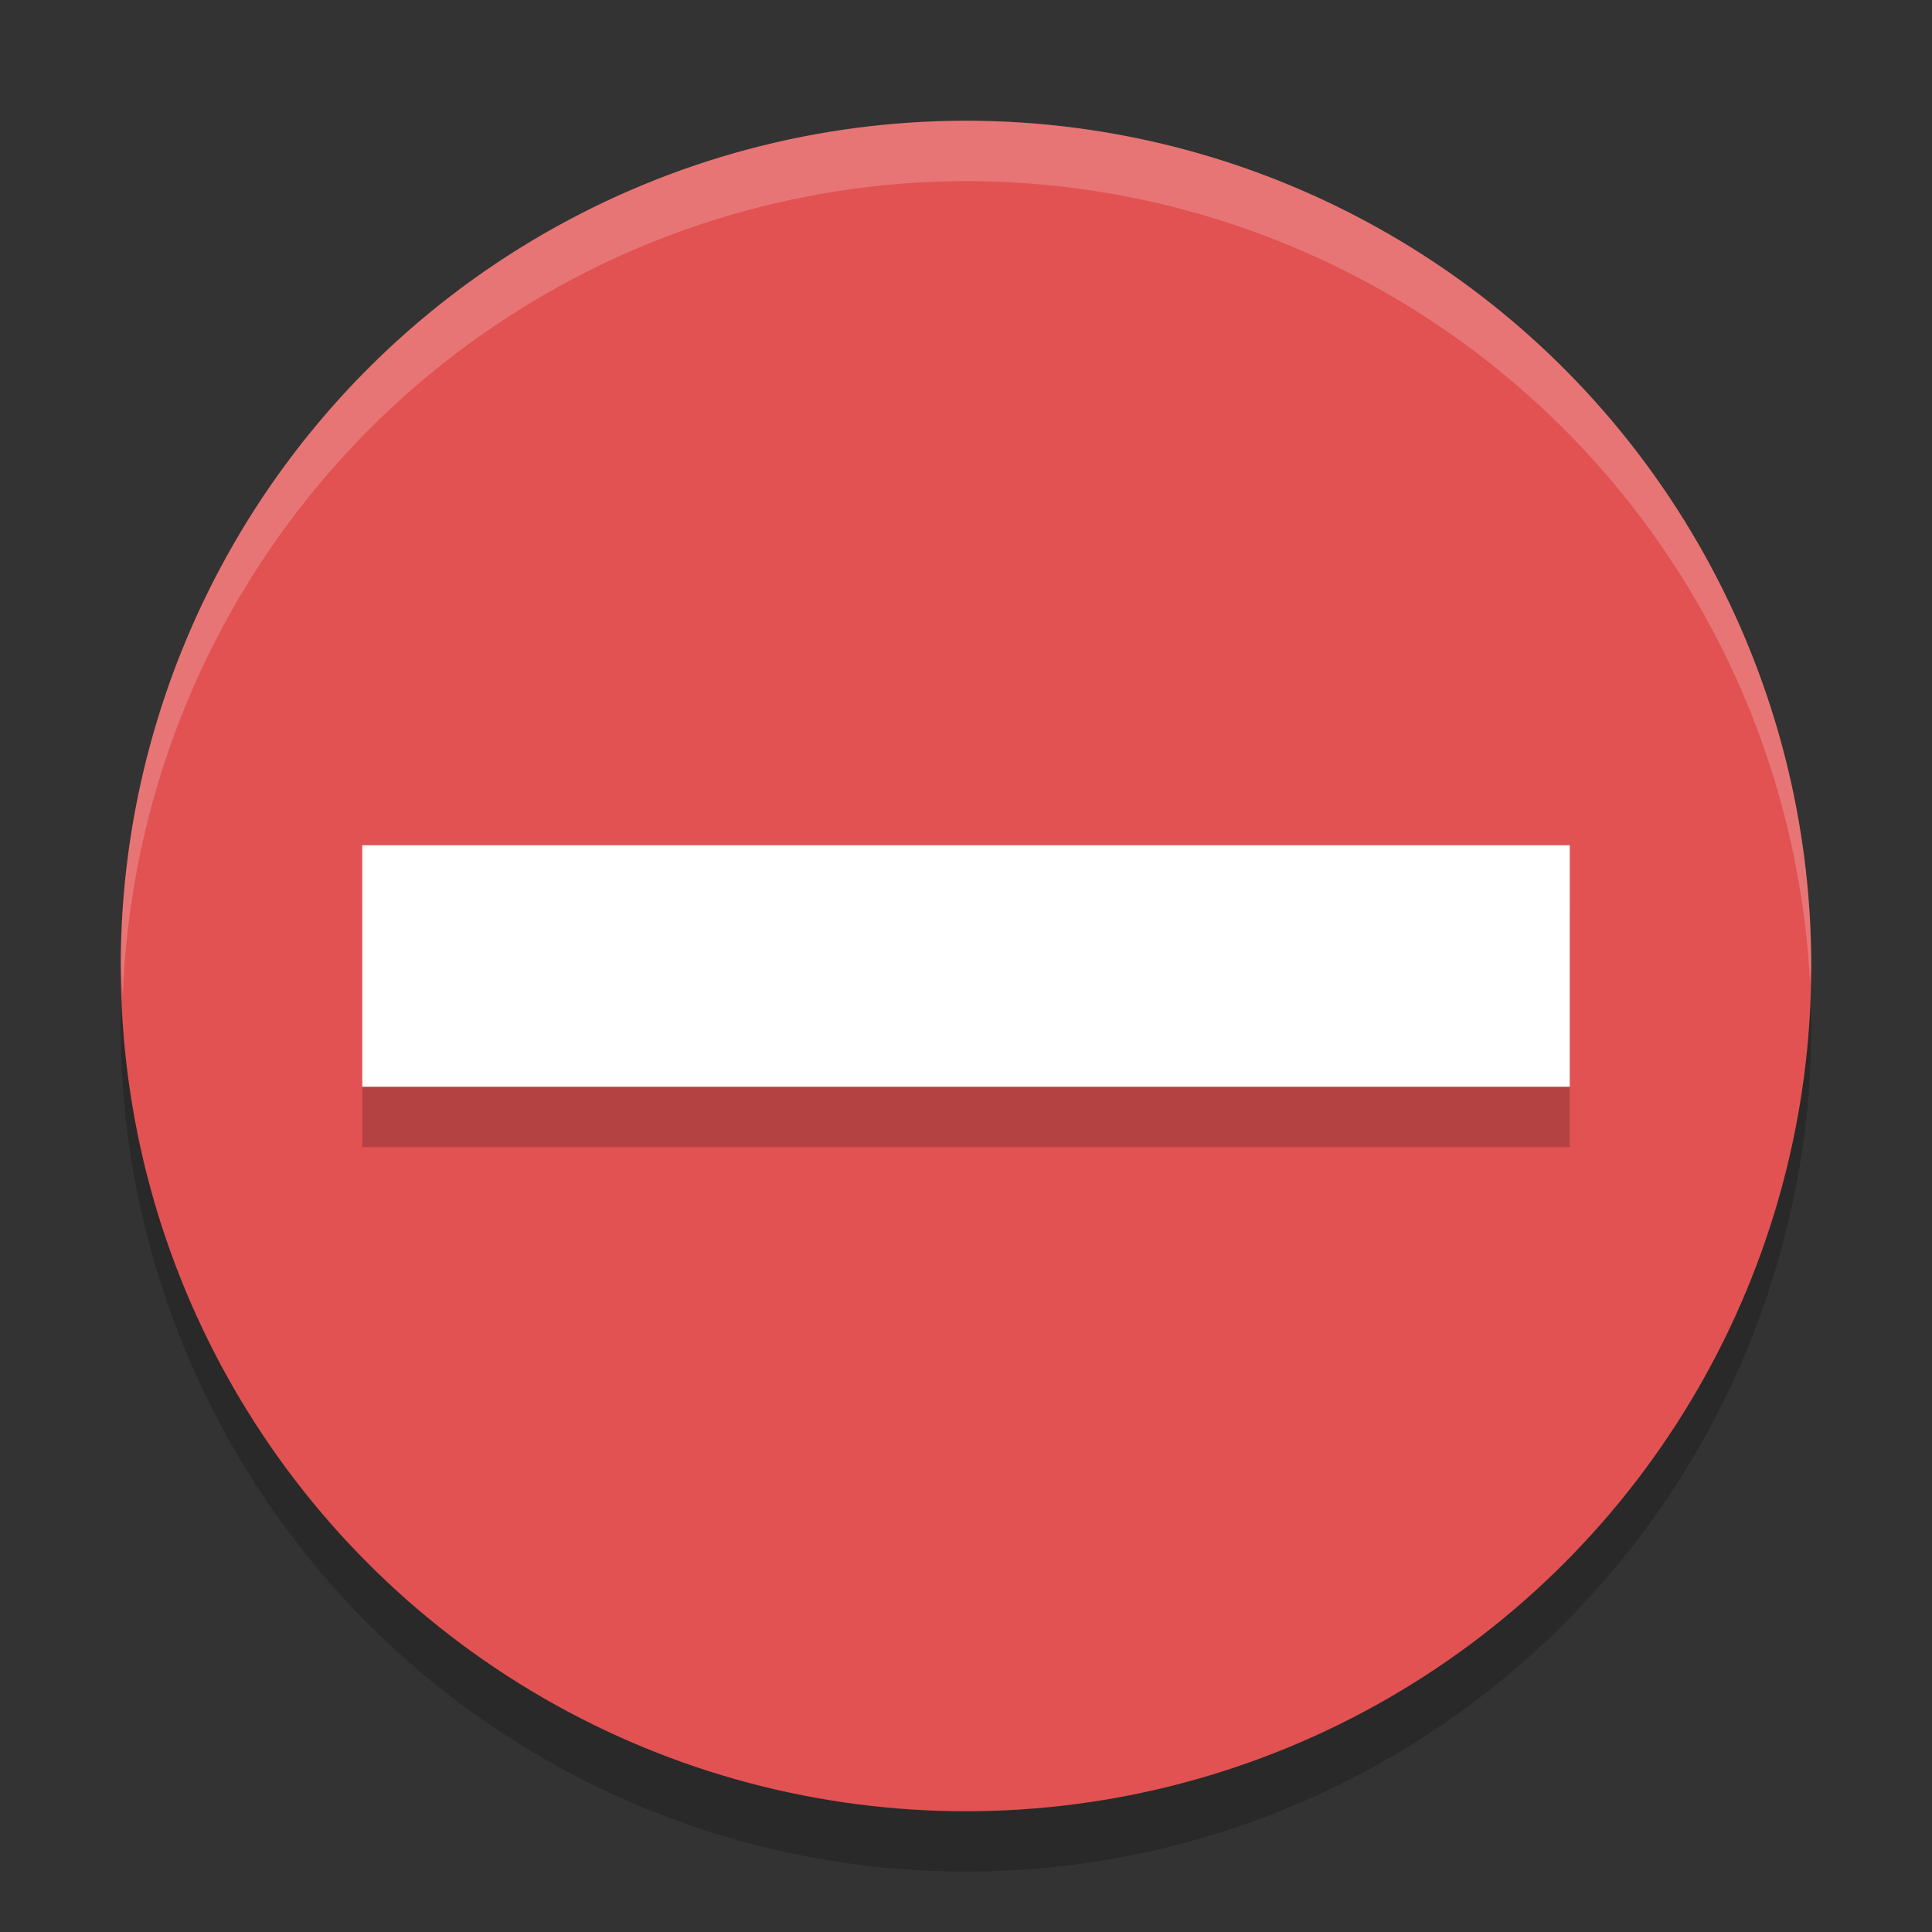
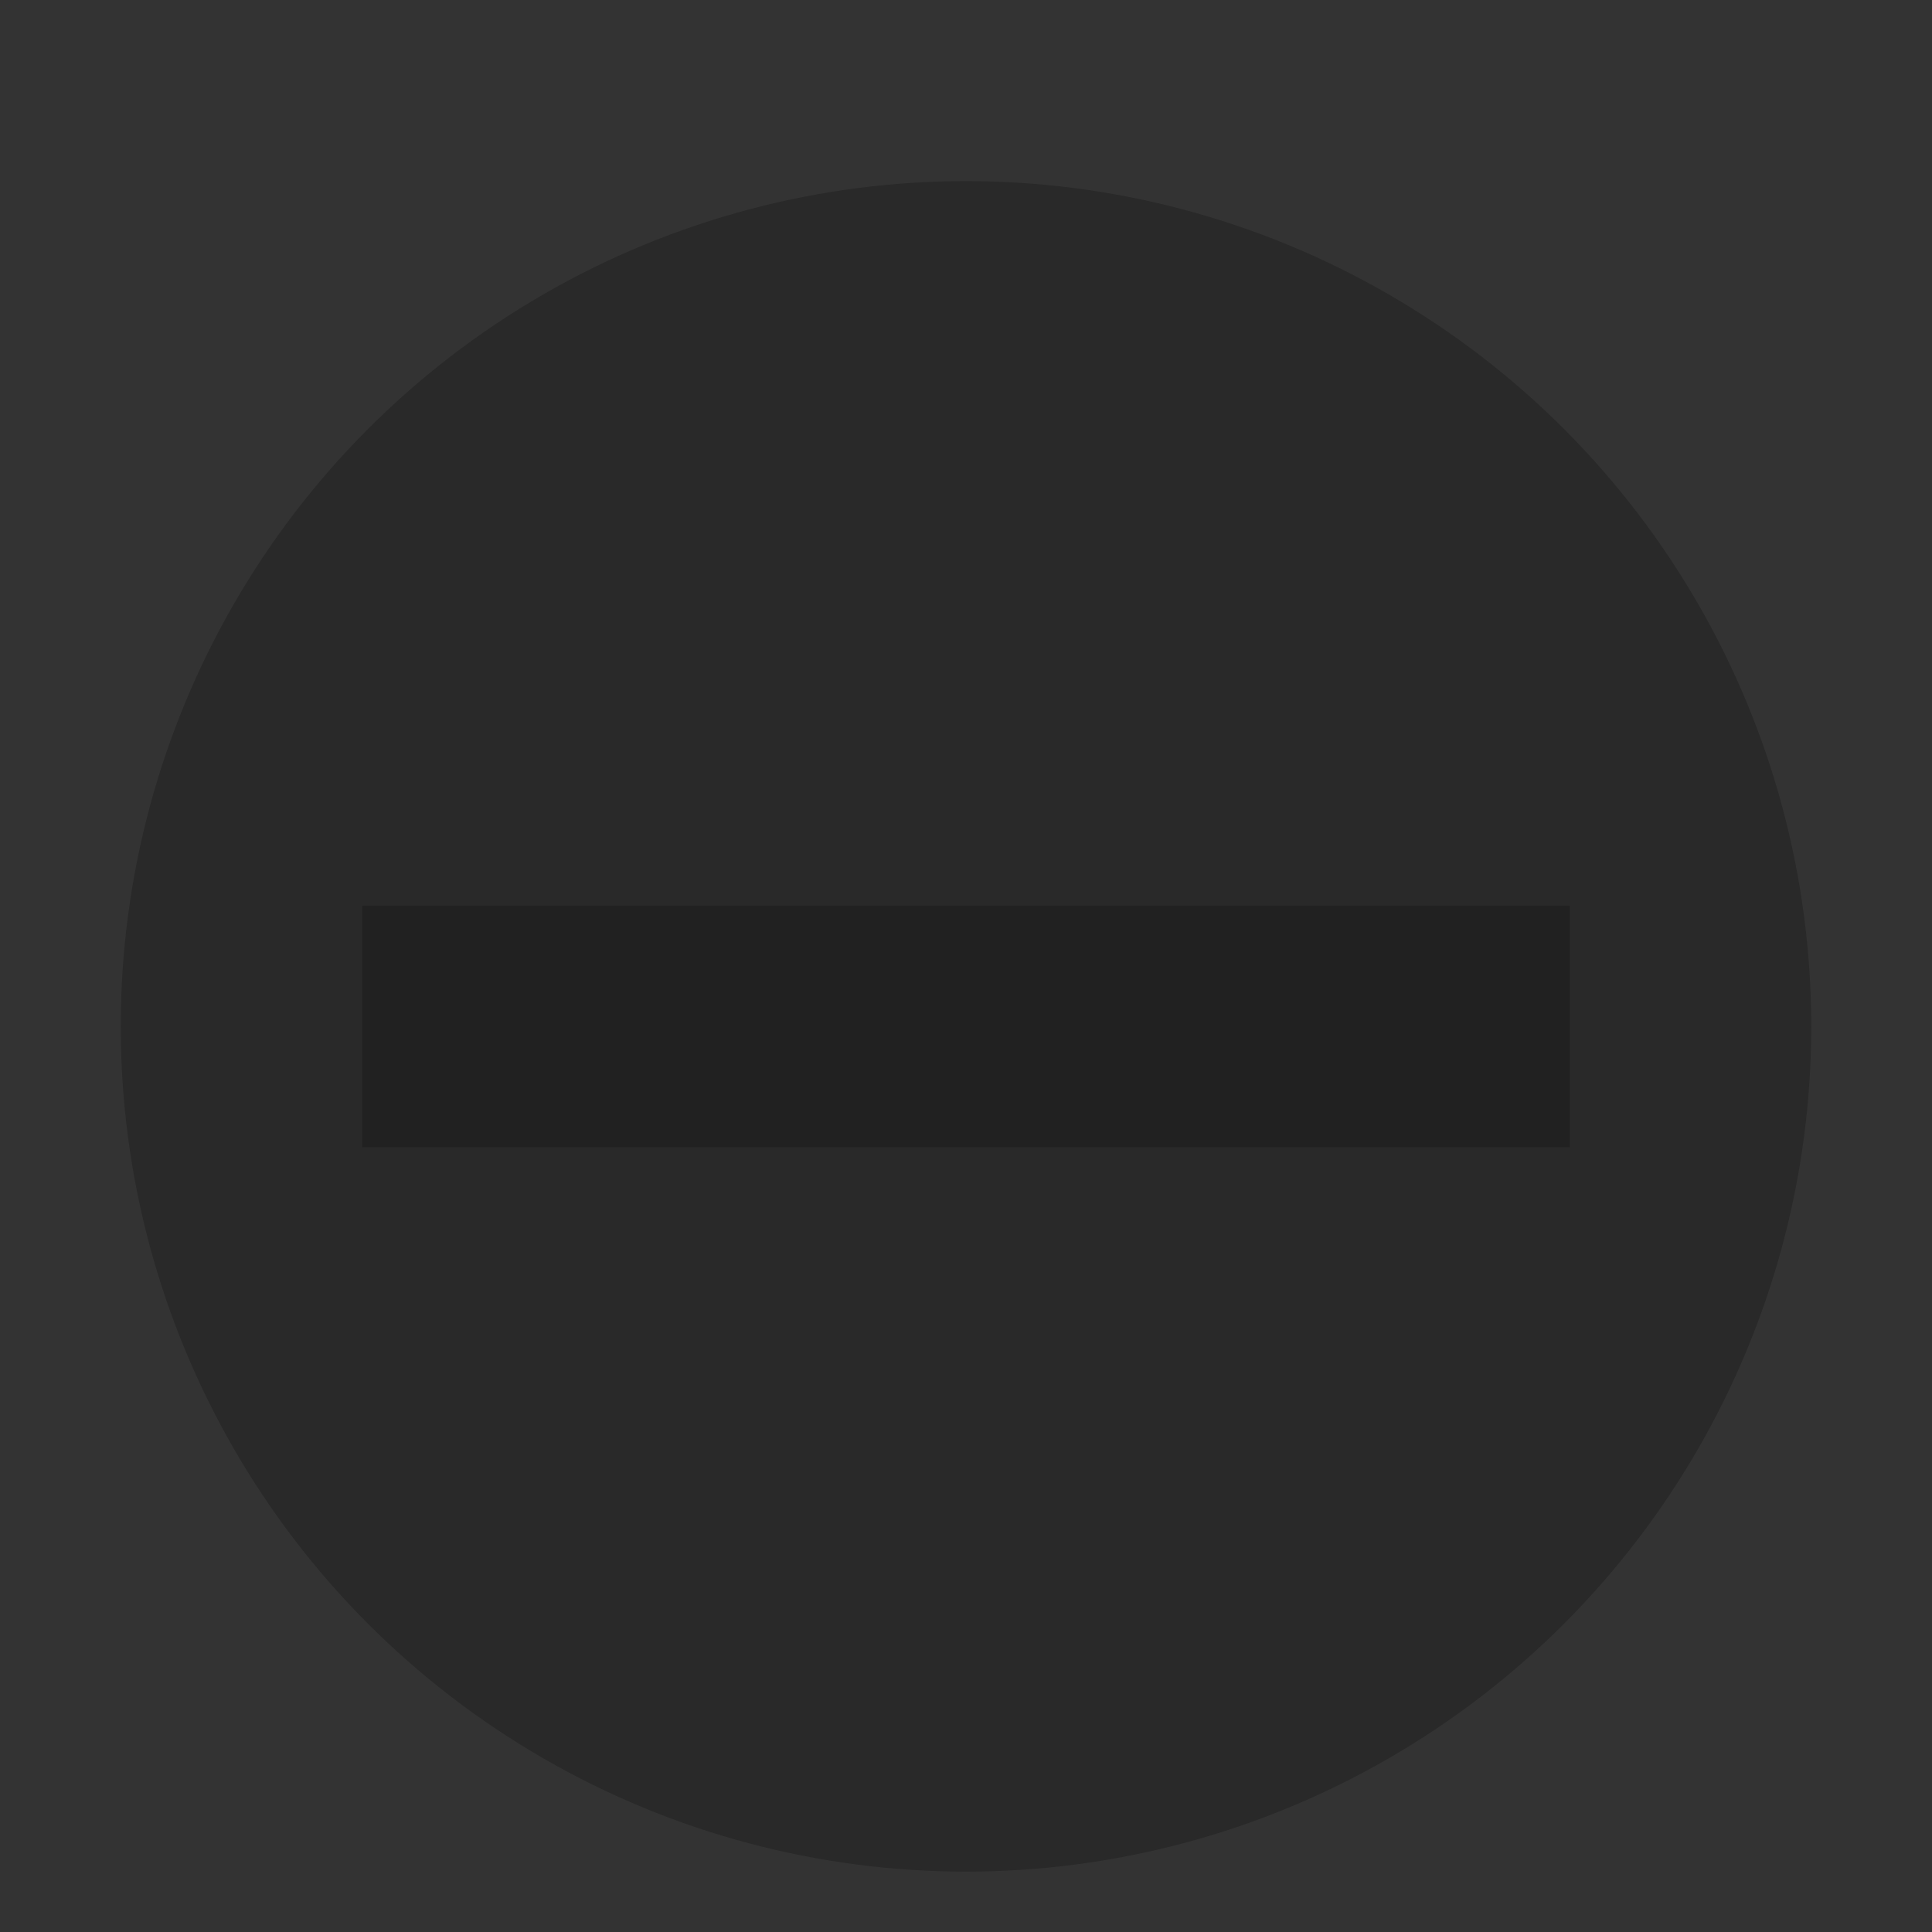
<svg xmlns="http://www.w3.org/2000/svg" xmlns:ns1="http://www.inkscape.org/namespaces/inkscape" xmlns:ns2="http://sodipodi.sourceforge.net/DTD/sodipodi-0.dtd" width="32" height="32" viewBox="0 0 32 32" version="1.1" id="svg1046" ns1:version="1.2.2 (1:1.2.2+202305151914+b0a8486541)" ns2:docname="dialog-error.svg">
  <rect x="0" y="0" width="32" height="32" fill="#333333" stroke="none" />
  <ns2:namedview id="namedview1048" pagecolor="#ffffff" bordercolor="#000000" borderopacity="0.25" ns1:showpageshadow="2" ns1:pageopacity="0.0" ns1:pagecheckerboard="0" ns1:deskcolor="#d1d1d1" ns1:document-units="px" showgrid="false" ns1:zoom="25.1875" ns1:cx="15.980149" ns1:cy="16" ns1:window-width="1920" ns1:window-height="1008" ns1:window-x="0" ns1:window-y="0" ns1:window-maximized="1" ns1:current-layer="svg1046" />
  <defs id="defs1043" />
  <circle style="opacity:0.2;fill:#000000;fill-opacity:1;stroke-width:5;stroke-linecap:round;stroke-linejoin:round" id="path2201" cx="16" cy="17" r="14" />
-   <circle style="fill:#e25252;fill-opacity:1;stroke-width:5;stroke-linecap:round;stroke-linejoin:round" id="path1555" cx="16" cy="16" r="14" />
  <rect style="opacity:0.2;fill:#000000;stroke-width:5;stroke-linecap:round;stroke-linejoin:round" id="rect443" width="20" height="4" x="6" y="15" />
-   <rect style="fill:#ffffff;stroke-width:5;stroke-linecap:round;stroke-linejoin:round" id="rect445" width="20" height="4" x="6" y="14" />
-   <path id="path2280" style="opacity:0.2;fill:#ffffff;fill-opacity:1;stroke-width:5;stroke-linecap:round;stroke-linejoin:round" d="M 16,2 A 14,14 0 0 0 2,16 14,14 0 0 0 2.035,16.5 14,14 0 0 1 16,3 14,14 0 0 1 29.98,16.279 14,14 0 0 0 30,16 14,14 0 0 0 16,2 Z" />
</svg>